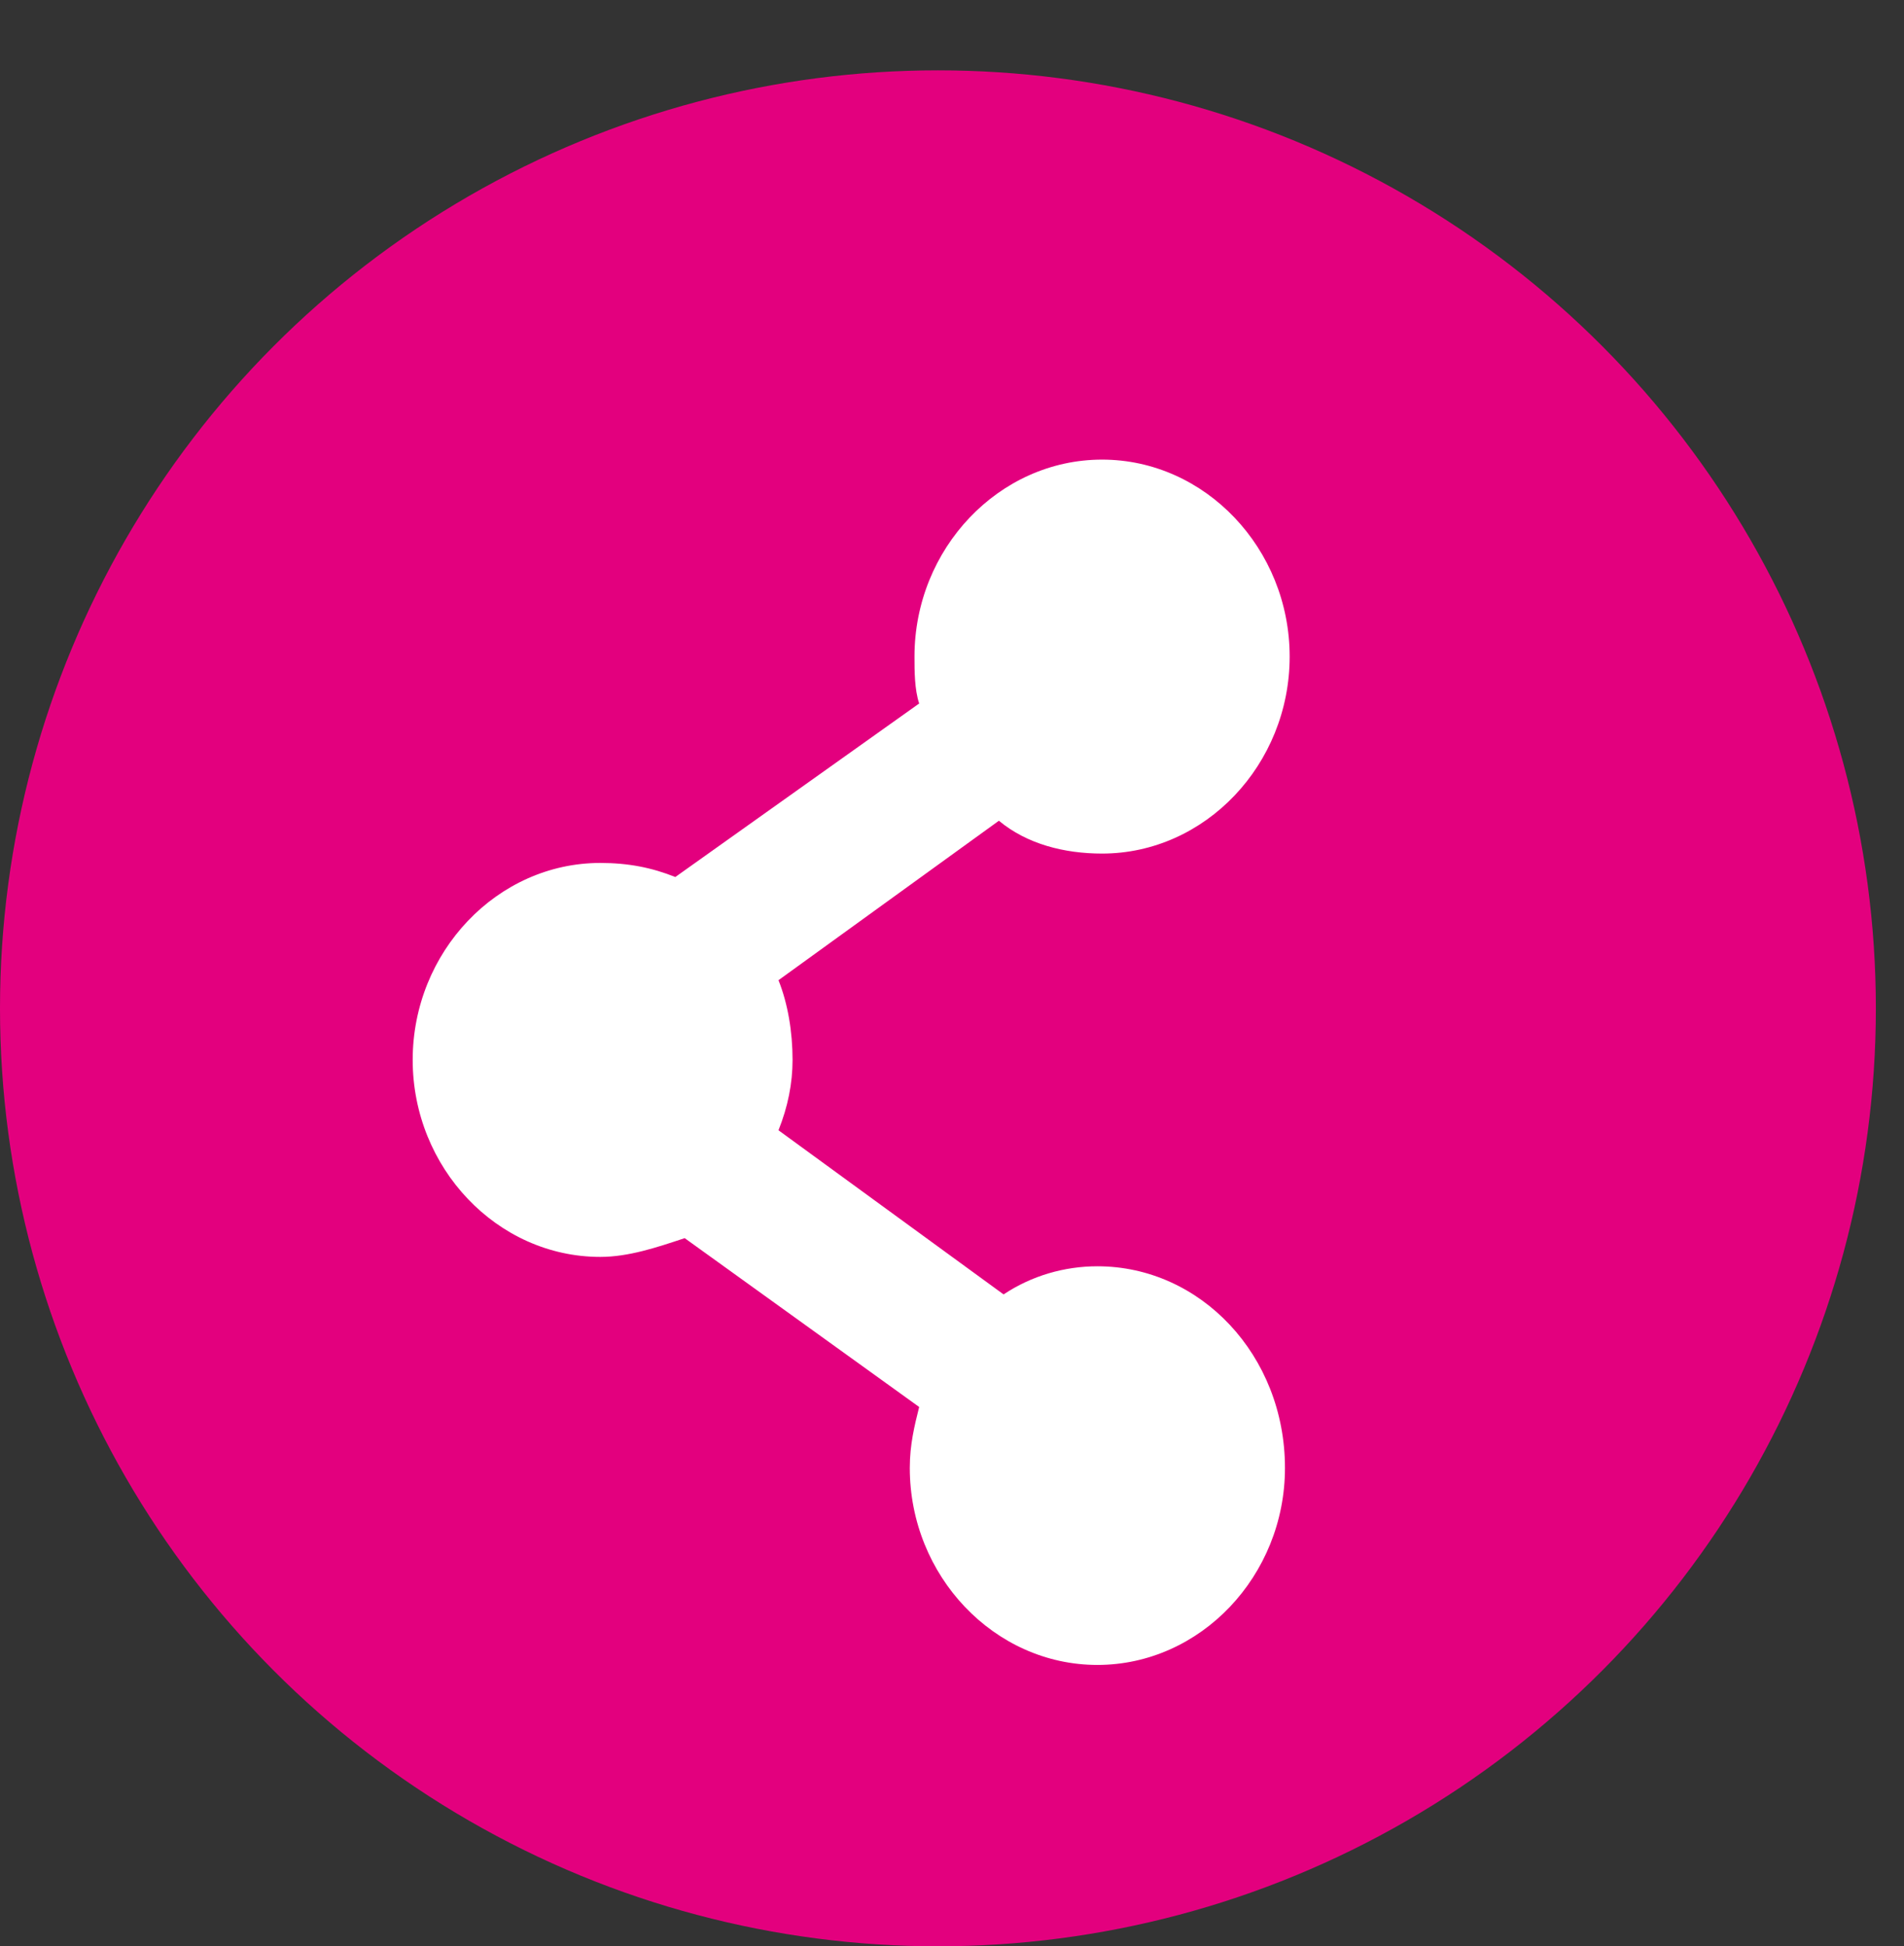
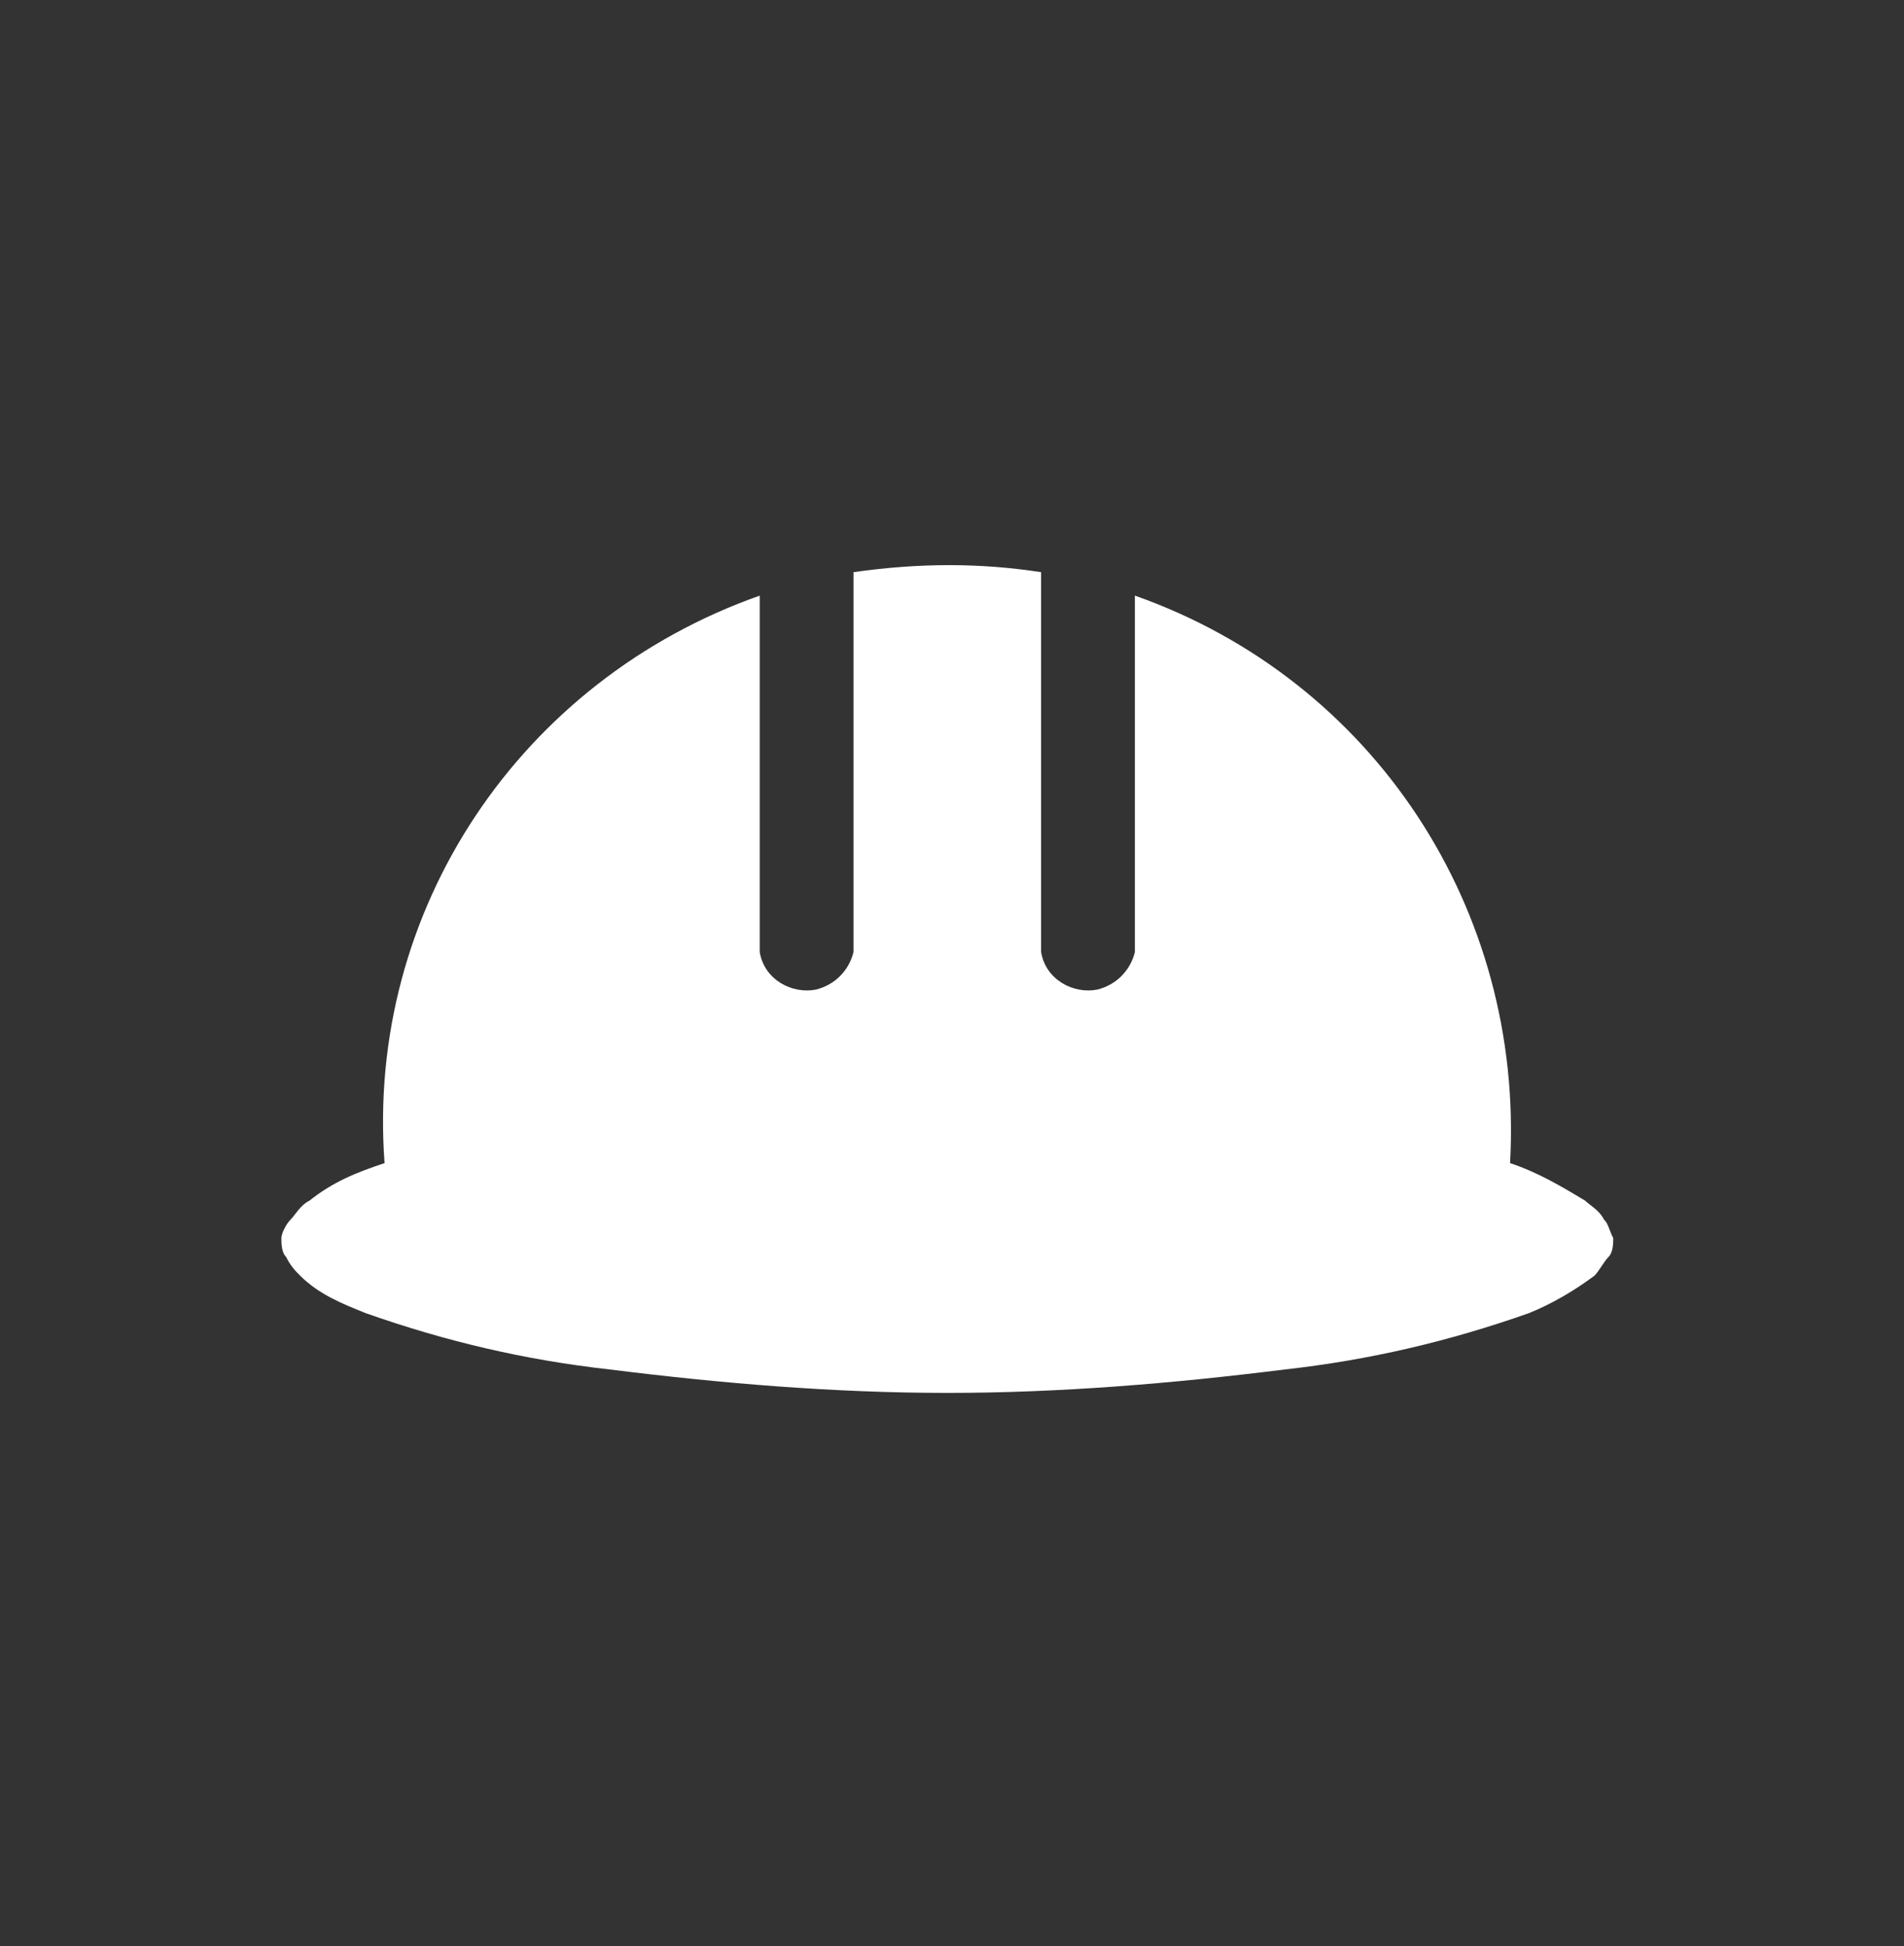
<svg xmlns="http://www.w3.org/2000/svg" version="1.1" id="SEARCH" x="0px" y="0px" width="40.6px" height="41.5px" viewBox="0 0 40.6 41.5" enable-background="new 0 0 40.6 41.5" xml:space="preserve">
  <rect x="0" y="0" width="40.6" height="41.5" fill="#333333" stroke="none" />
  <path fill="#FFFFFF" d="M34.2,26c-0.1-0.2-0.3-0.3-0.4-0.4c-0.5-0.3-1-0.6-1.6-0.8c0.3-5.4-2.9-10.3-8-12.1v7.6  c-0.1,0.4-0.4,0.7-0.8,0.8c-0.5,0.1-1.1-0.2-1.2-0.8v-8.1c-1.3-0.2-2.6-0.2-4,0v8.1c-0.1,0.4-0.4,0.7-0.8,0.8  c-0.5,0.1-1.1-0.2-1.2-0.8v-7.6c-5.1,1.8-8.4,6.7-8,12.1c-0.6,0.2-1.1,0.4-1.6,0.8c-0.2,0.1-0.3,0.3-0.4,0.4  c-0.1,0.1-0.2,0.3-0.2,0.4c0,0.1,0,0.3,0.1,0.4c0.1,0.2,0.2,0.3,0.3,0.4c0.4,0.4,0.9,0.6,1.4,0.8c1.7,0.6,3.4,1,5.2,1.2  c2.4,0.3,4.8,0.5,7.2,0.5c2.4,0,4.8-0.2,7.2-0.5c1.8-0.2,3.5-0.6,5.2-1.2c0.5-0.2,1-0.5,1.4-0.8c0.1-0.1,0.2-0.3,0.3-0.4  c0.1-0.1,0.1-0.3,0.1-0.4C34.3,26.2,34.3,26.1,34.2,26z" />
-   <circle fill="#E3007E" cx="20" cy="21.5" r="20" />
  <g>
    <g>
-       <path fill="#FFFFFF" d="M23.4,27c-0.7,0-1.4,0.2-2,0.6l-4.8-3.5c0.2-0.5,0.3-1,0.3-1.5c0-0.6-0.1-1.2-0.3-1.7l4.7-3.4    c0.6,0.5,1.4,0.7,2.2,0.7c2.2,0,4-1.9,4-4.2c0-2.3-1.8-4.2-4-4.2s-4,1.9-4,4.2c0,0.3,0,0.7,0.1,1l-5.2,3.7c-0.5-0.2-1-0.3-1.6-0.3    c-2.2,0-4,1.9-4,4.2c0,2.3,1.8,4.2,4,4.2c0.6,0,1.2-0.2,1.8-0.4l5,3.6c-0.1,0.4-0.2,0.8-0.2,1.3c0,2.3,1.8,4.2,4,4.2    c2.2,0,4-1.9,4-4.2C27.4,28.9,25.6,27,23.4,27z" />
-     </g>
+       </g>
  </g>
</svg>